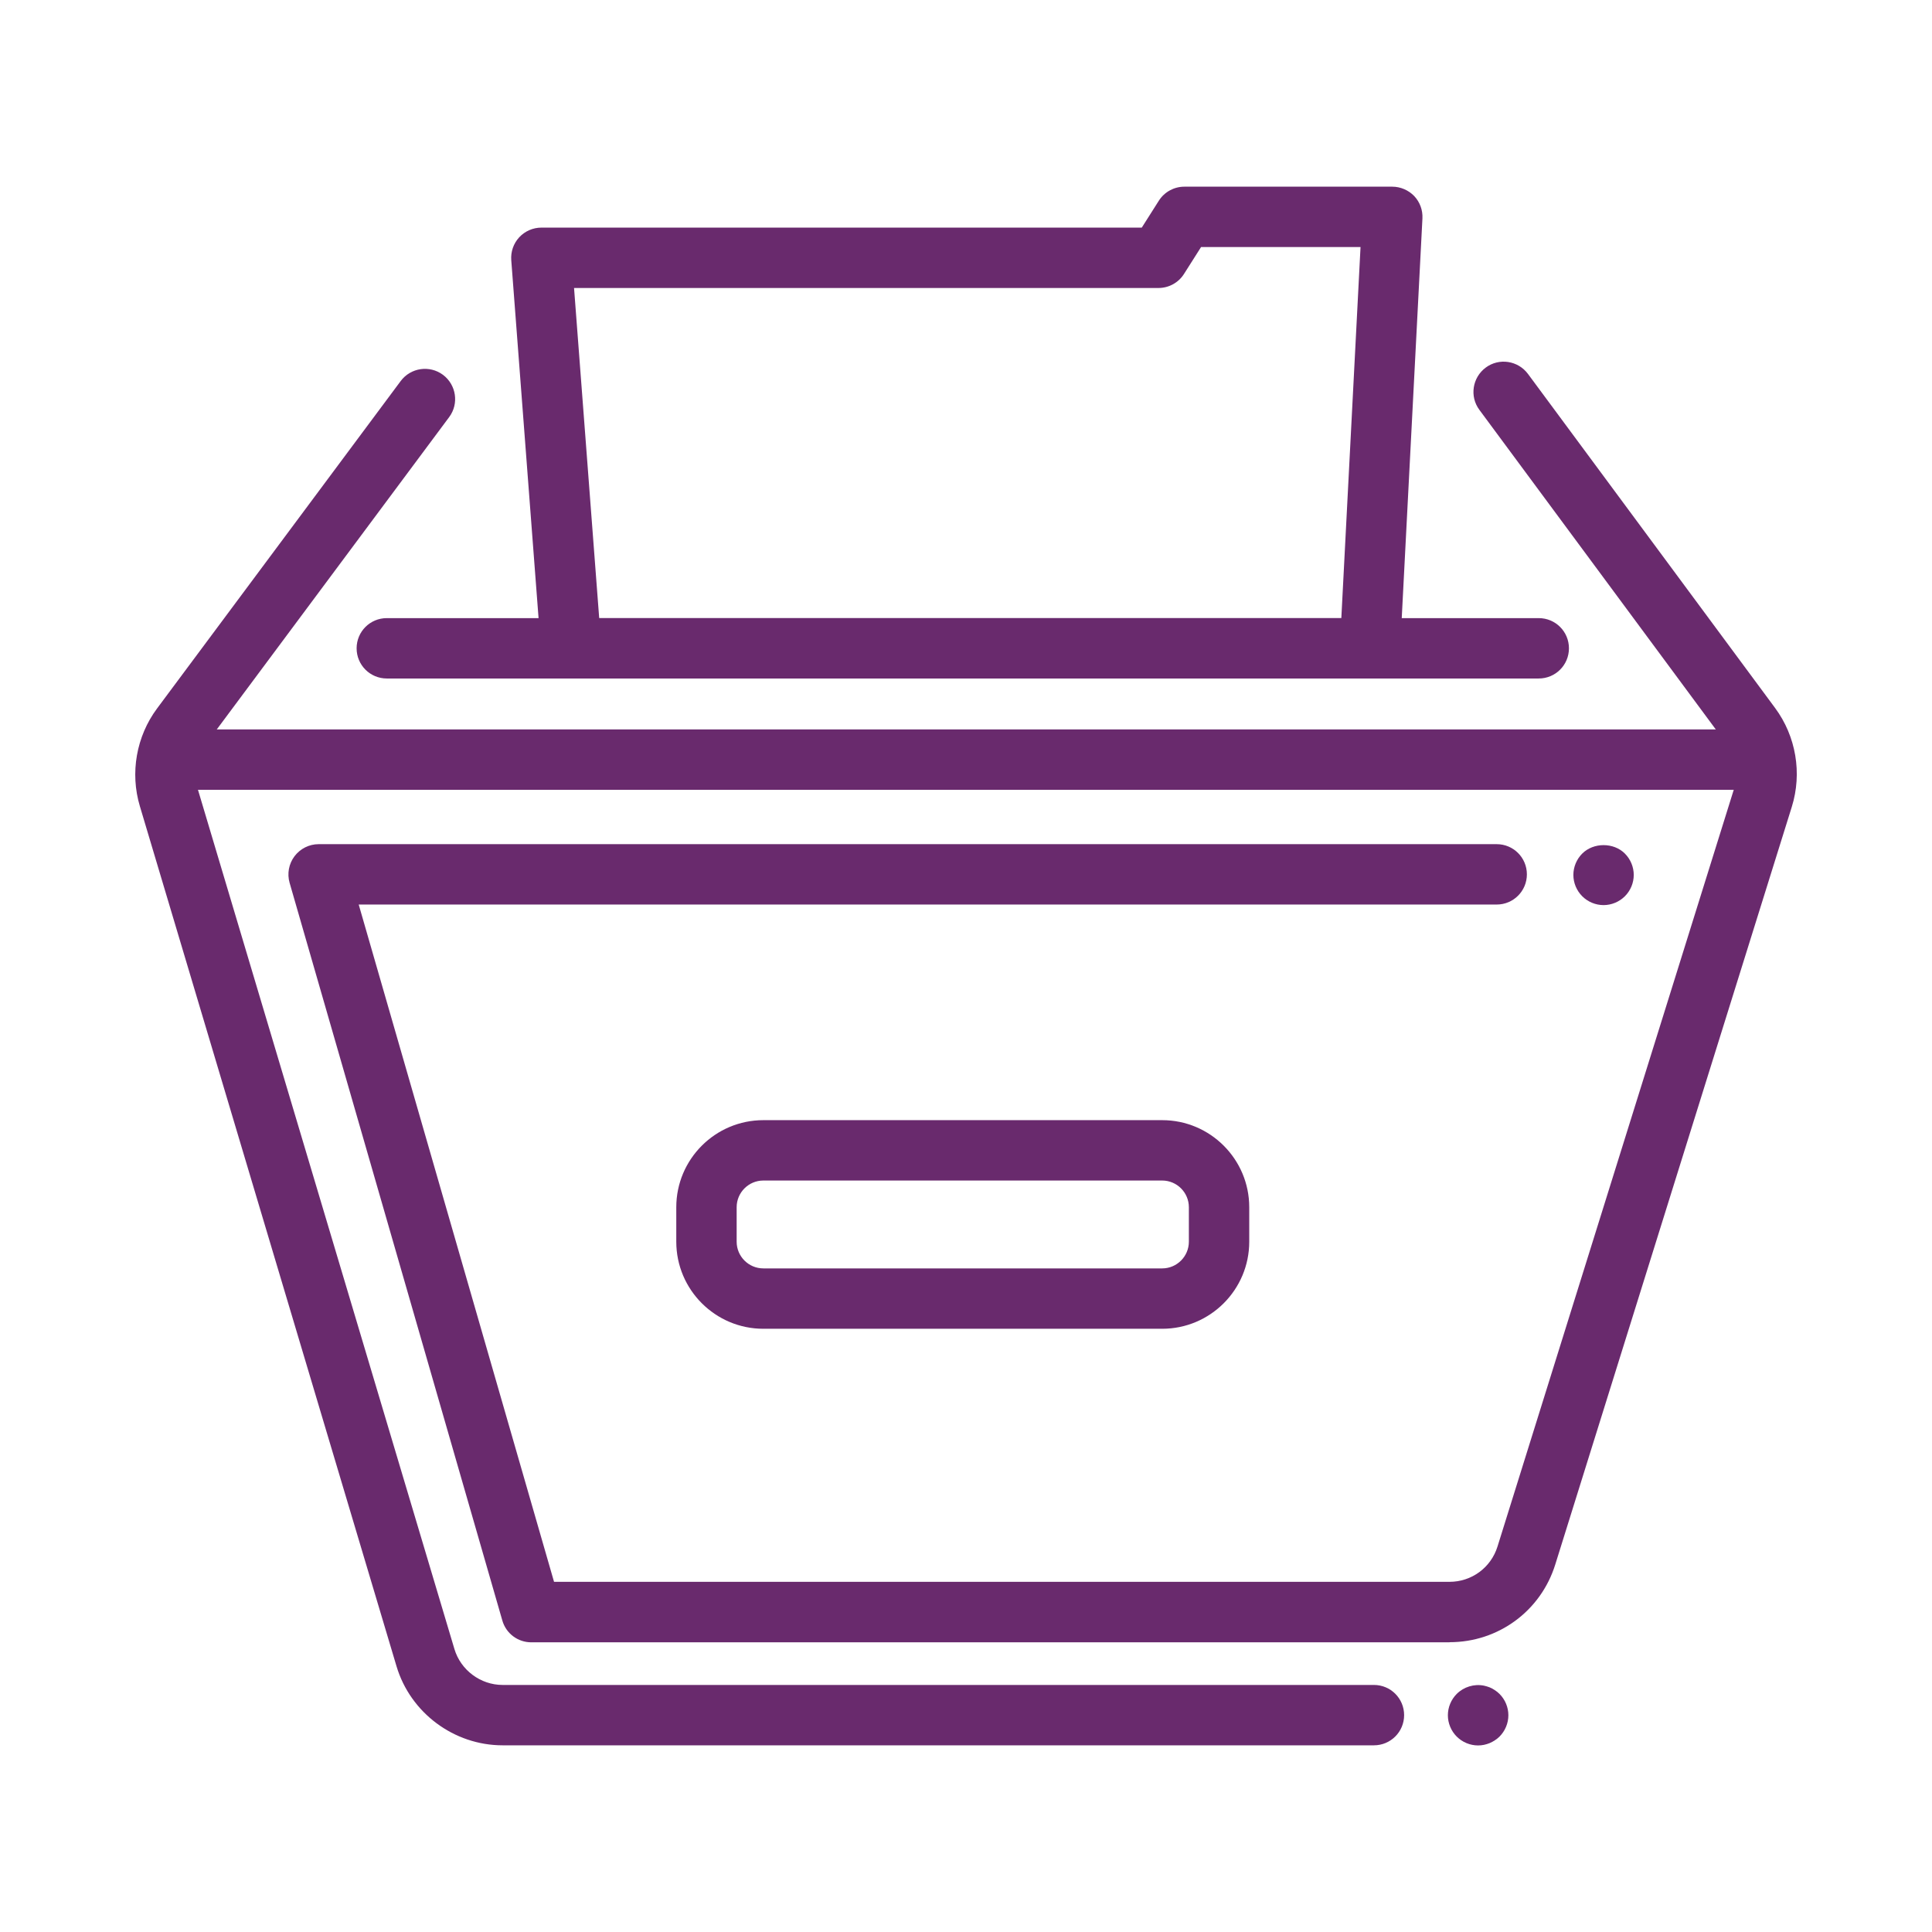
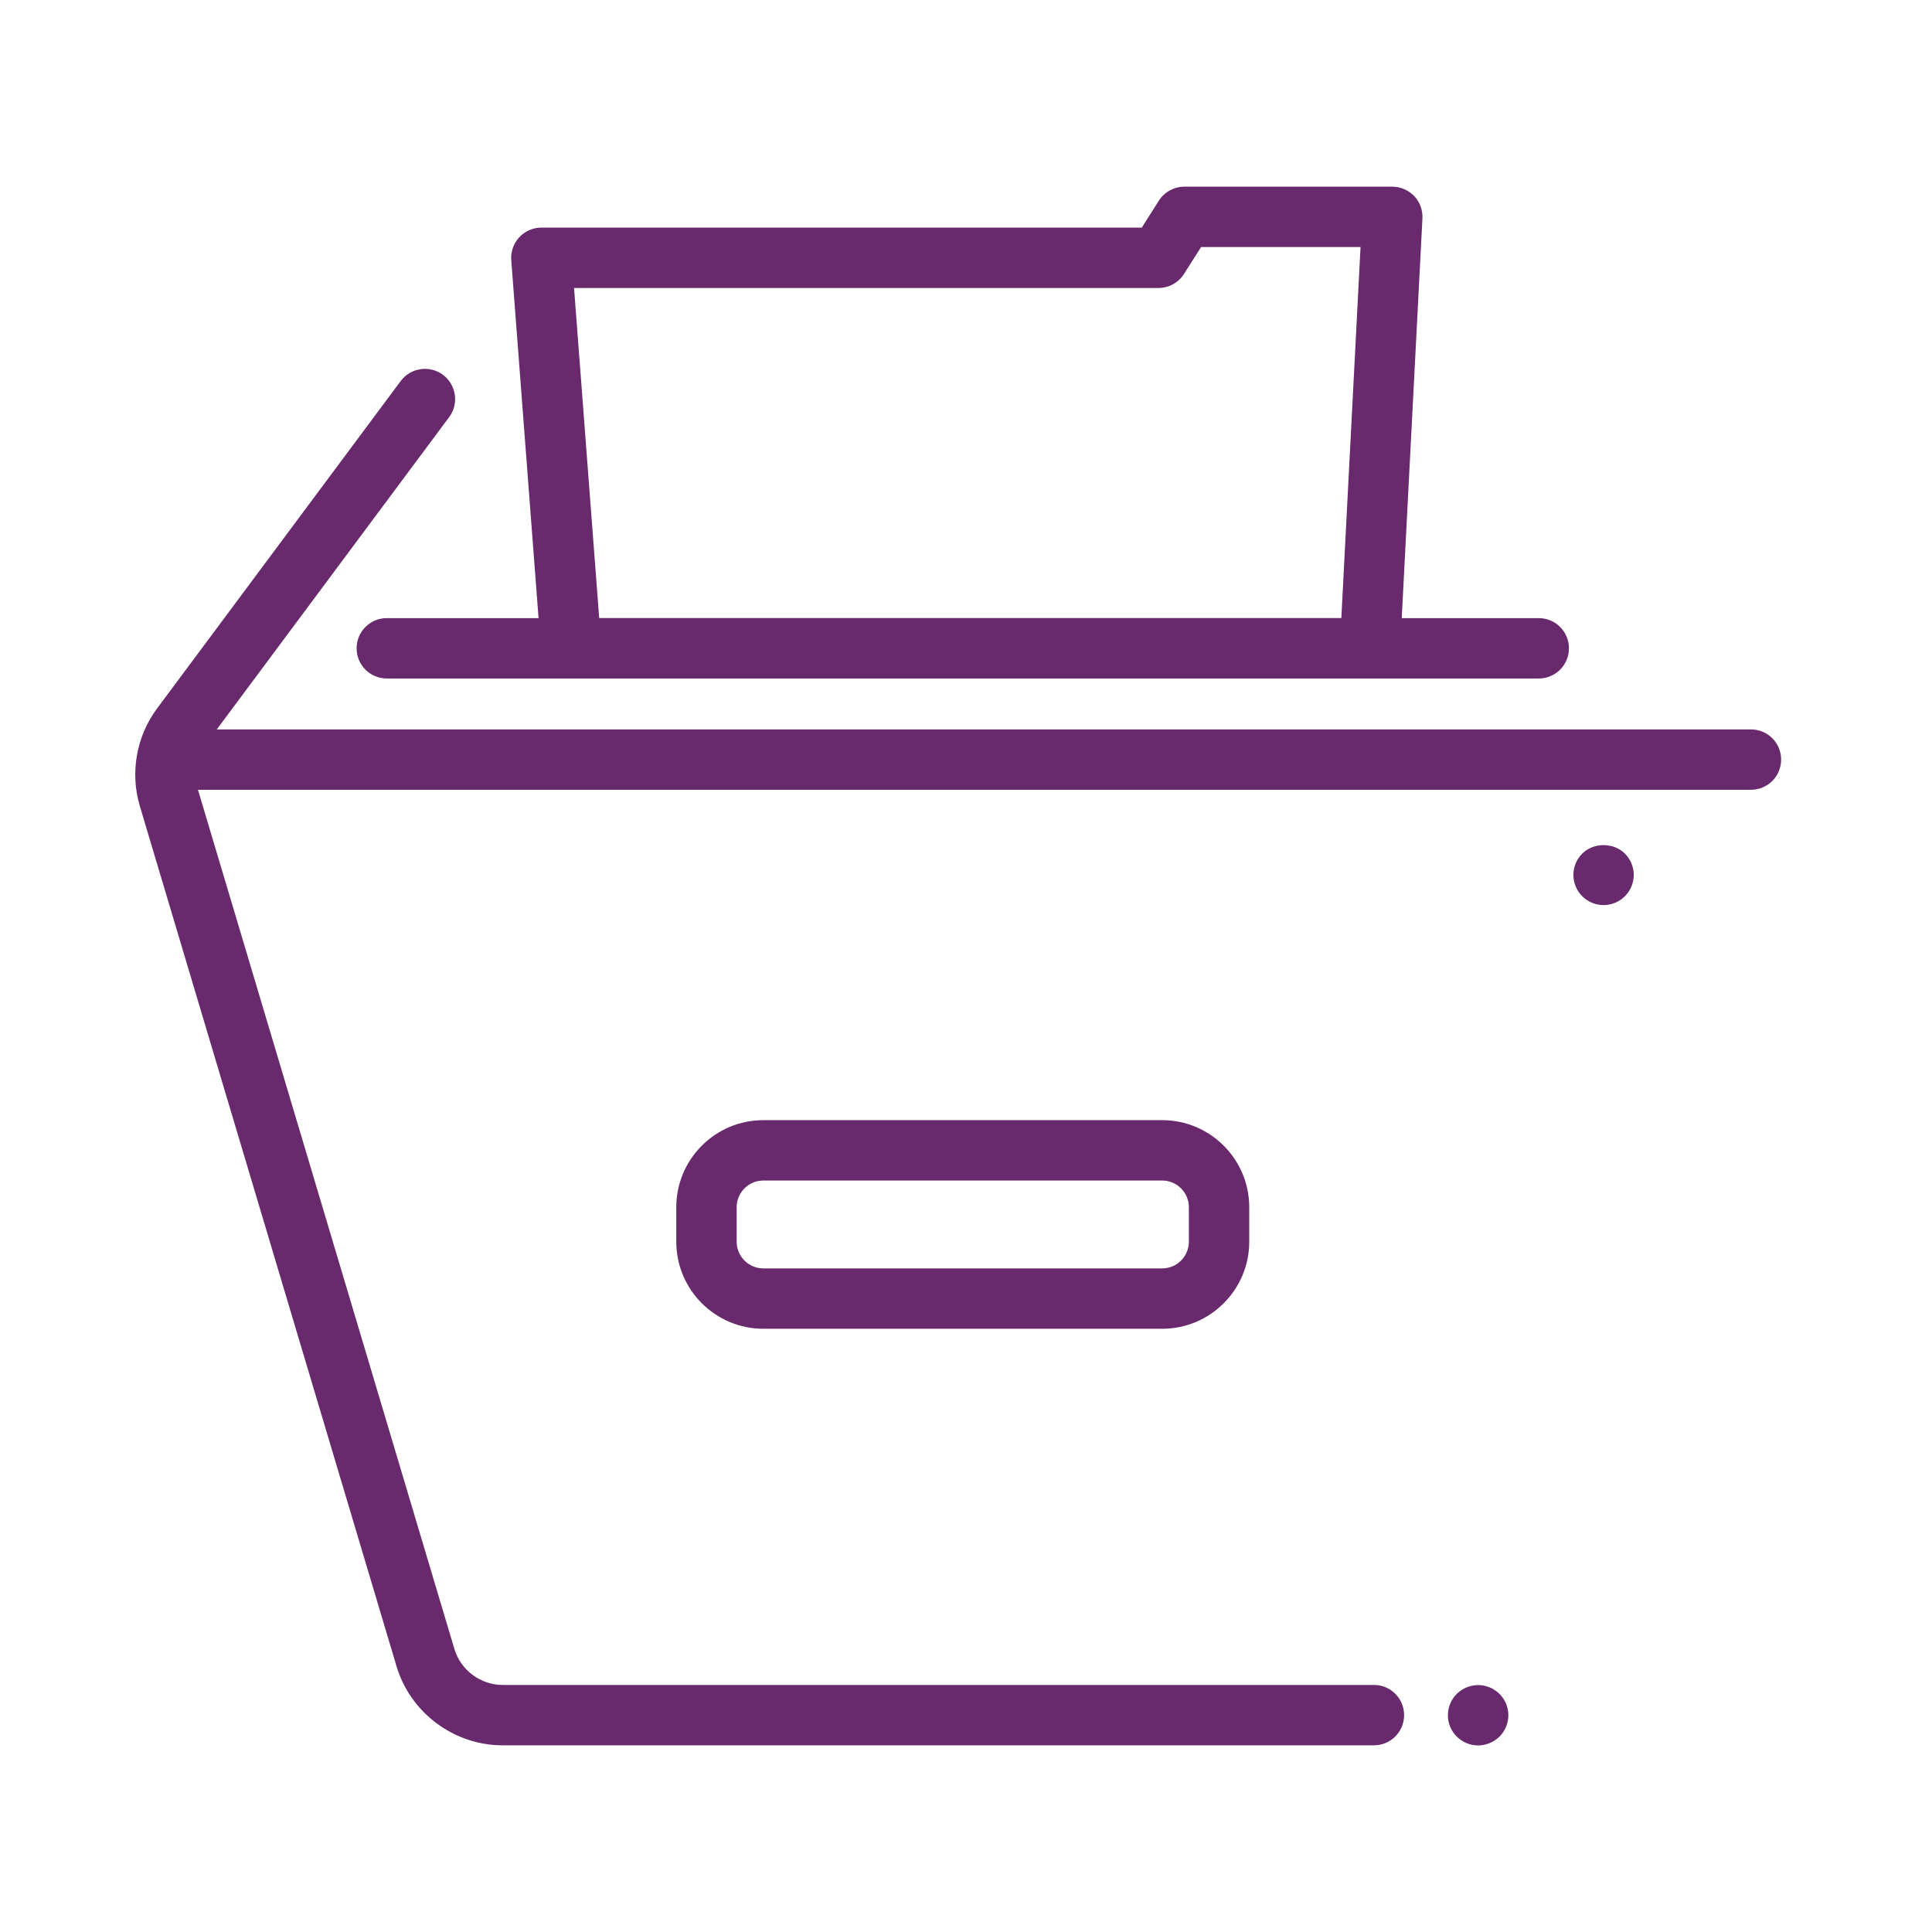
<svg xmlns="http://www.w3.org/2000/svg" width="48" height="48" viewBox="0 0 48 48" fill="none">
  <path d="M36.722 43.365C36.525 43.365 36.332 43.285 36.192 43.145C36.052 43.005 35.972 42.812 35.972 42.615C35.972 42.417 36.052 42.225 36.192 42.085C36.367 41.91 36.625 41.83 36.87 41.88C36.917 41.89 36.965 41.905 37.01 41.922C37.055 41.94 37.1 41.965 37.14 41.992C37.182 42.02 37.22 42.05 37.255 42.085C37.395 42.225 37.475 42.417 37.475 42.615C37.475 42.812 37.395 43.005 37.255 43.145C37.22 43.18 37.182 43.21 37.14 43.237C37.1 43.265 37.055 43.287 37.01 43.307C36.965 43.325 36.917 43.34 36.87 43.35C36.822 43.36 36.772 43.365 36.722 43.365Z" fill="#692A6D" />
  <path d="M39.84 22.487C39.642 22.487 39.45 22.407 39.31 22.267C39.17 22.127 39.09 21.935 39.09 21.737C39.09 21.54 39.17 21.347 39.31 21.207C39.59 20.927 40.092 20.927 40.37 21.207C40.51 21.347 40.59 21.54 40.59 21.737C40.59 21.935 40.51 22.127 40.37 22.267C40.23 22.407 40.037 22.487 39.84 22.487Z" fill="#692A6D" />
  <path d="M34.135 43.362H12.487C11.28 43.362 10.197 42.555 9.852 41.4L3.475 20.03C3.227 19.202 3.387 18.295 3.902 17.602L9.955 9.467C10.202 9.135 10.672 9.065 11.005 9.312C11.337 9.56 11.407 10.03 11.16 10.362L5.107 18.497C4.872 18.812 4.8 19.225 4.912 19.6L11.29 40.97C11.447 41.495 11.94 41.862 12.487 41.862H34.135C34.55 41.862 34.885 42.197 34.885 42.612C34.885 43.027 34.55 43.362 34.135 43.362Z" fill="#692A6D" />
-   <path d="M36.012 40.803H13.2C12.865 40.803 12.572 40.583 12.48 40.26L7.195 21.933C7.13 21.705 7.175 21.463 7.317 21.273C7.46 21.085 7.68 20.973 7.917 20.973H37.185C37.6 20.973 37.935 21.308 37.935 21.723C37.935 22.138 37.6 22.473 37.185 22.473H8.912L13.765 39.3H36.012C36.562 39.3 37.042 38.948 37.205 38.423L43.082 19.598C43.2 19.218 43.13 18.8 42.895 18.483L36.755 10.183C36.507 9.85 36.58 9.38 36.912 9.133C37.245 8.885 37.715 8.958 37.962 9.29L44.102 17.59C44.622 18.293 44.777 19.21 44.517 20.045L38.64 38.87C38.28 40.025 37.225 40.8 36.015 40.8L36.012 40.803Z" fill="#692A6D" />
  <path d="M38.23 16.857H9.61C9.195 16.857 8.86 16.522 8.86 16.107C8.86 15.692 9.195 15.357 9.61 15.357H38.23C38.645 15.357 38.98 15.692 38.98 16.107C38.98 16.522 38.645 16.857 38.23 16.857Z" fill="#692A6D" />
  <path d="M43.502 19.622H4.507C4.092 19.622 3.757 19.287 3.757 18.872C3.757 18.457 4.092 18.122 4.507 18.122H43.502C43.917 18.122 44.252 18.457 44.252 18.872C44.252 19.287 43.917 19.622 43.502 19.622Z" fill="#692A6D" />
  <path d="M34.037 16.858H14.19C13.797 16.858 13.472 16.555 13.442 16.165L12.702 6.463C12.687 6.255 12.757 6.05 12.9 5.895C13.042 5.743 13.242 5.655 13.45 5.655H28.367L28.792 4.985C28.93 4.768 29.17 4.638 29.425 4.638H34.59C34.795 4.638 34.992 4.723 35.135 4.87C35.277 5.02 35.35 5.22 35.34 5.425L34.785 16.145C34.765 16.543 34.435 16.855 34.035 16.855L34.037 16.858ZM14.885 15.358H33.325L33.802 6.138H29.84L29.415 6.808C29.277 7.025 29.037 7.155 28.782 7.155H14.262L14.887 15.358H14.885Z" fill="#692A6D" />
  <path d="M28.875 33.013H18.965C17.772 33.013 16.802 32.043 16.802 30.85V29.993C16.802 28.8 17.772 27.83 18.965 27.83H28.875C30.067 27.83 31.037 28.8 31.037 29.993V30.85C31.037 32.043 30.067 33.013 28.875 33.013ZM18.965 29.33C18.599 29.33 18.302 29.628 18.302 29.993V30.85C18.302 31.215 18.599 31.513 18.965 31.513H28.875C29.239 31.513 29.537 31.215 29.537 30.85V29.993C29.537 29.628 29.239 29.33 28.875 29.33H18.965Z" fill="#692A6D" />
</svg>